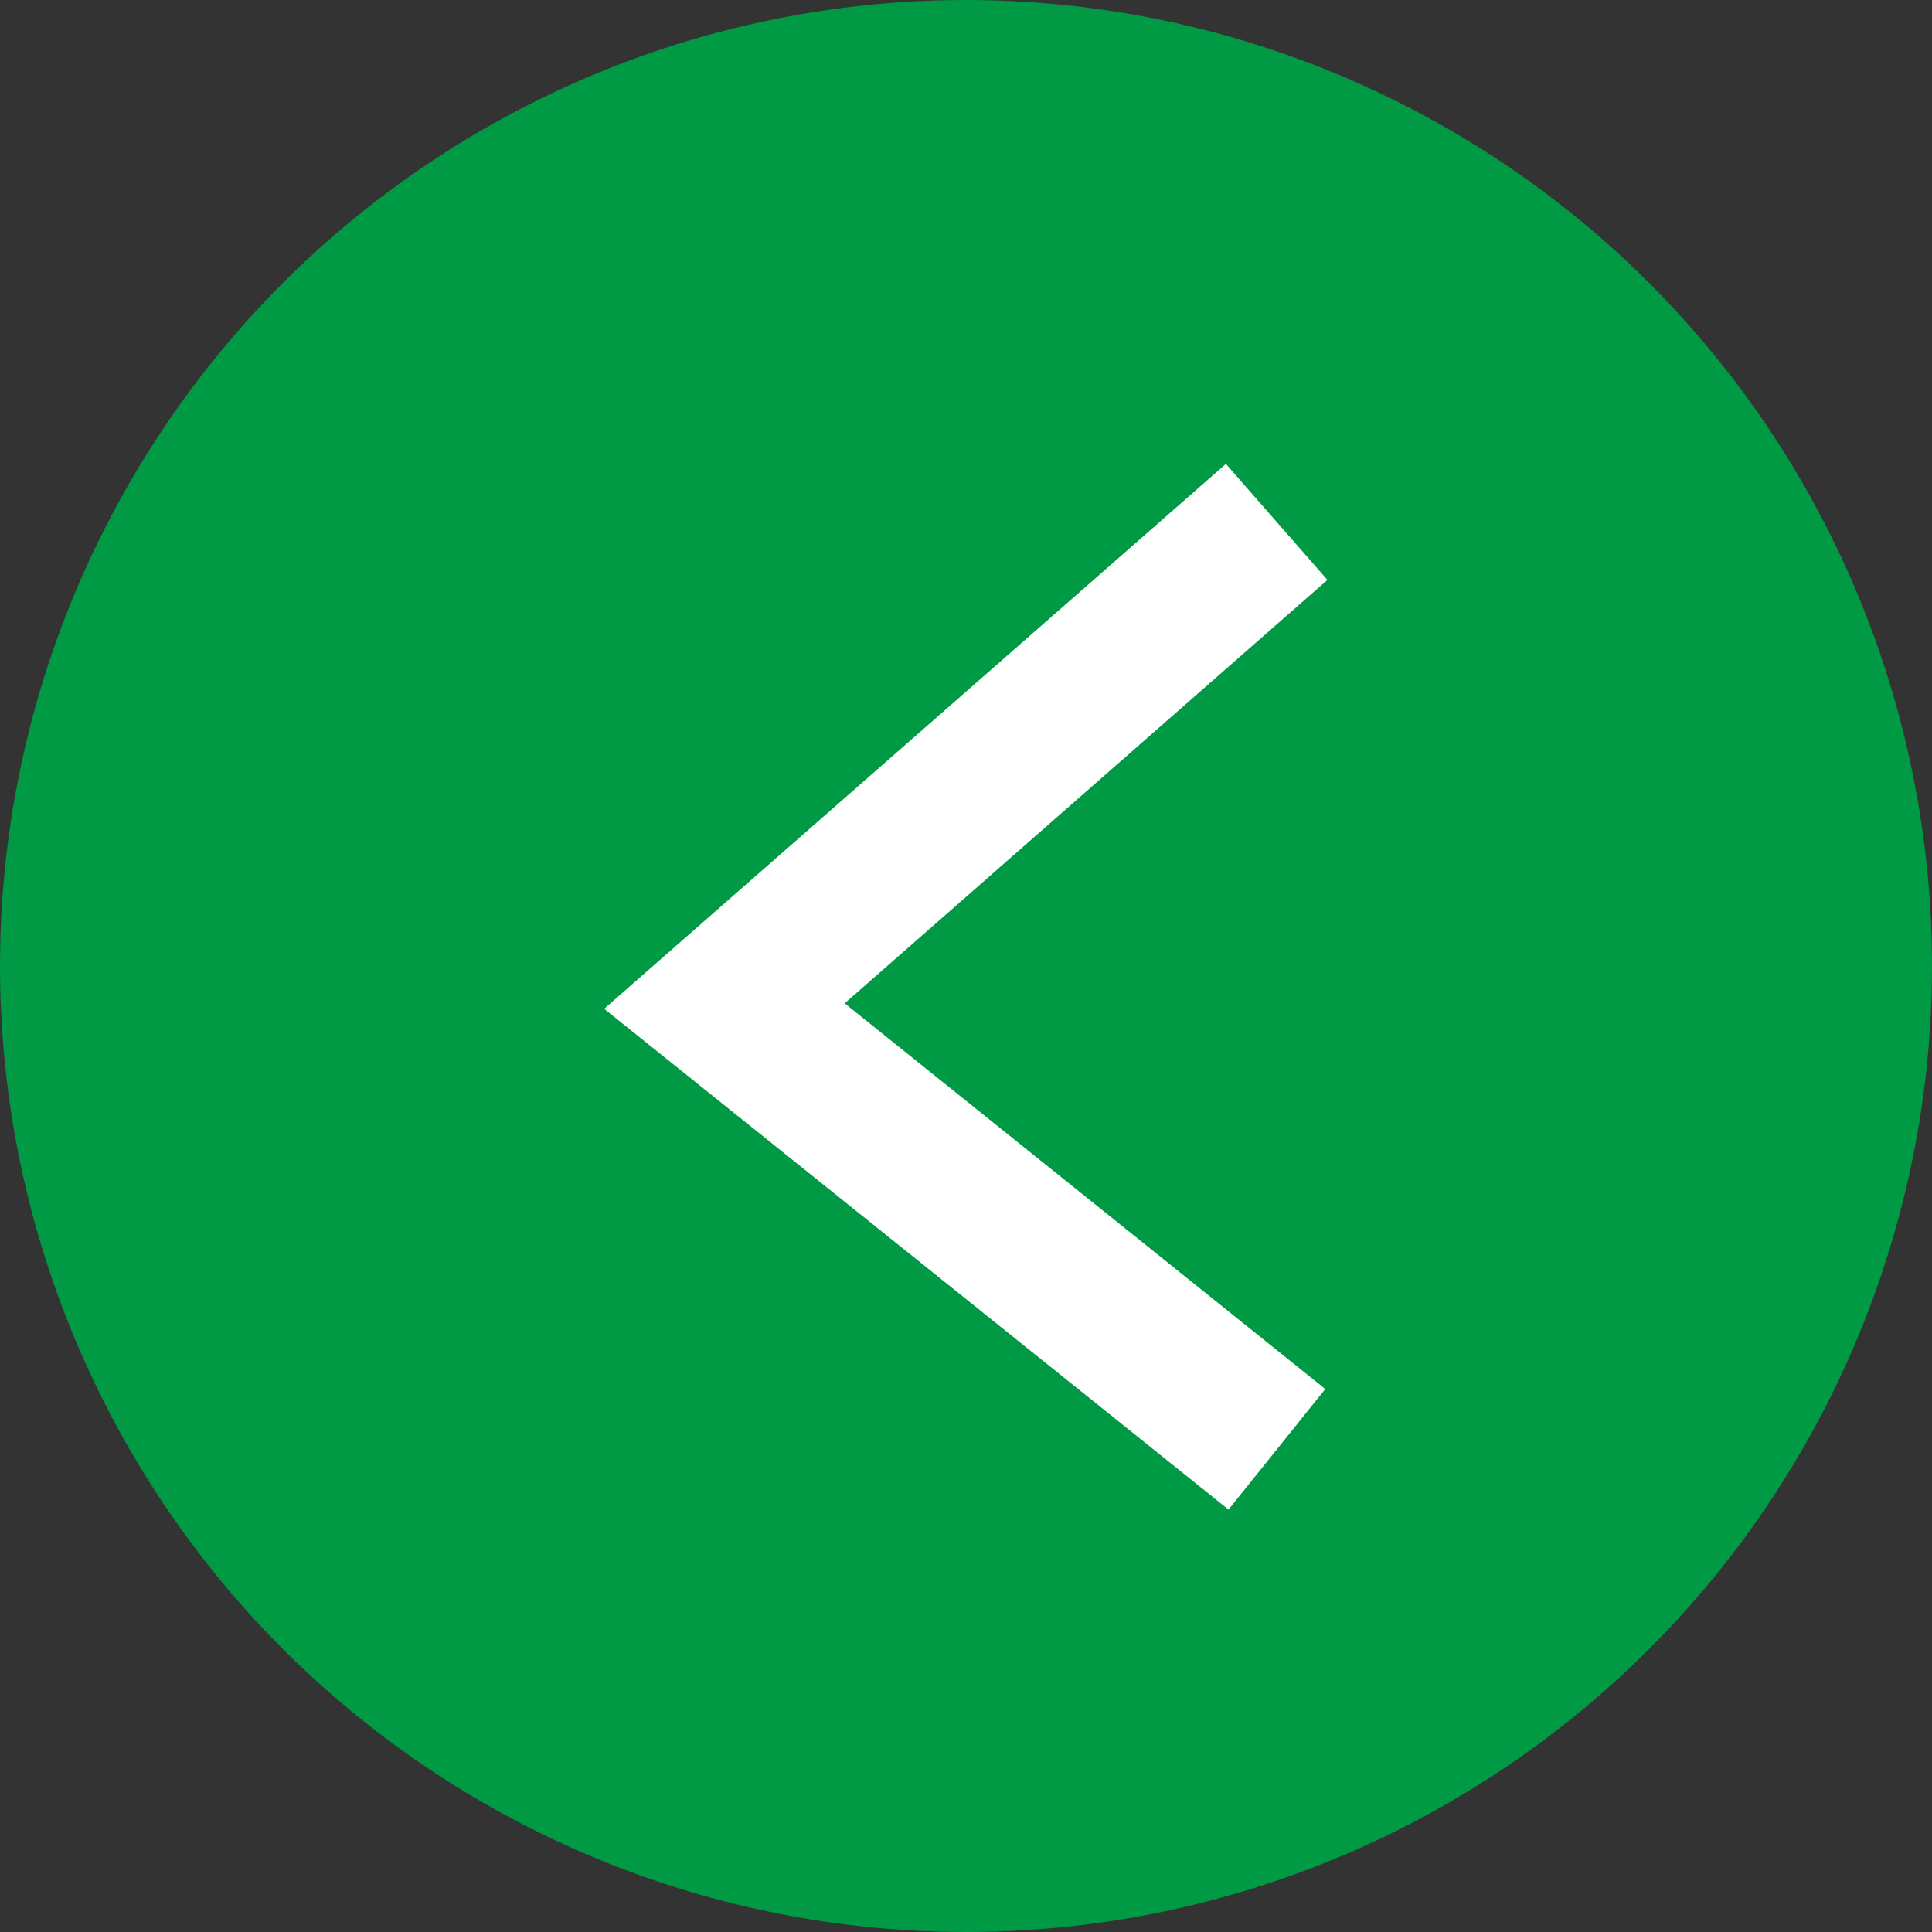
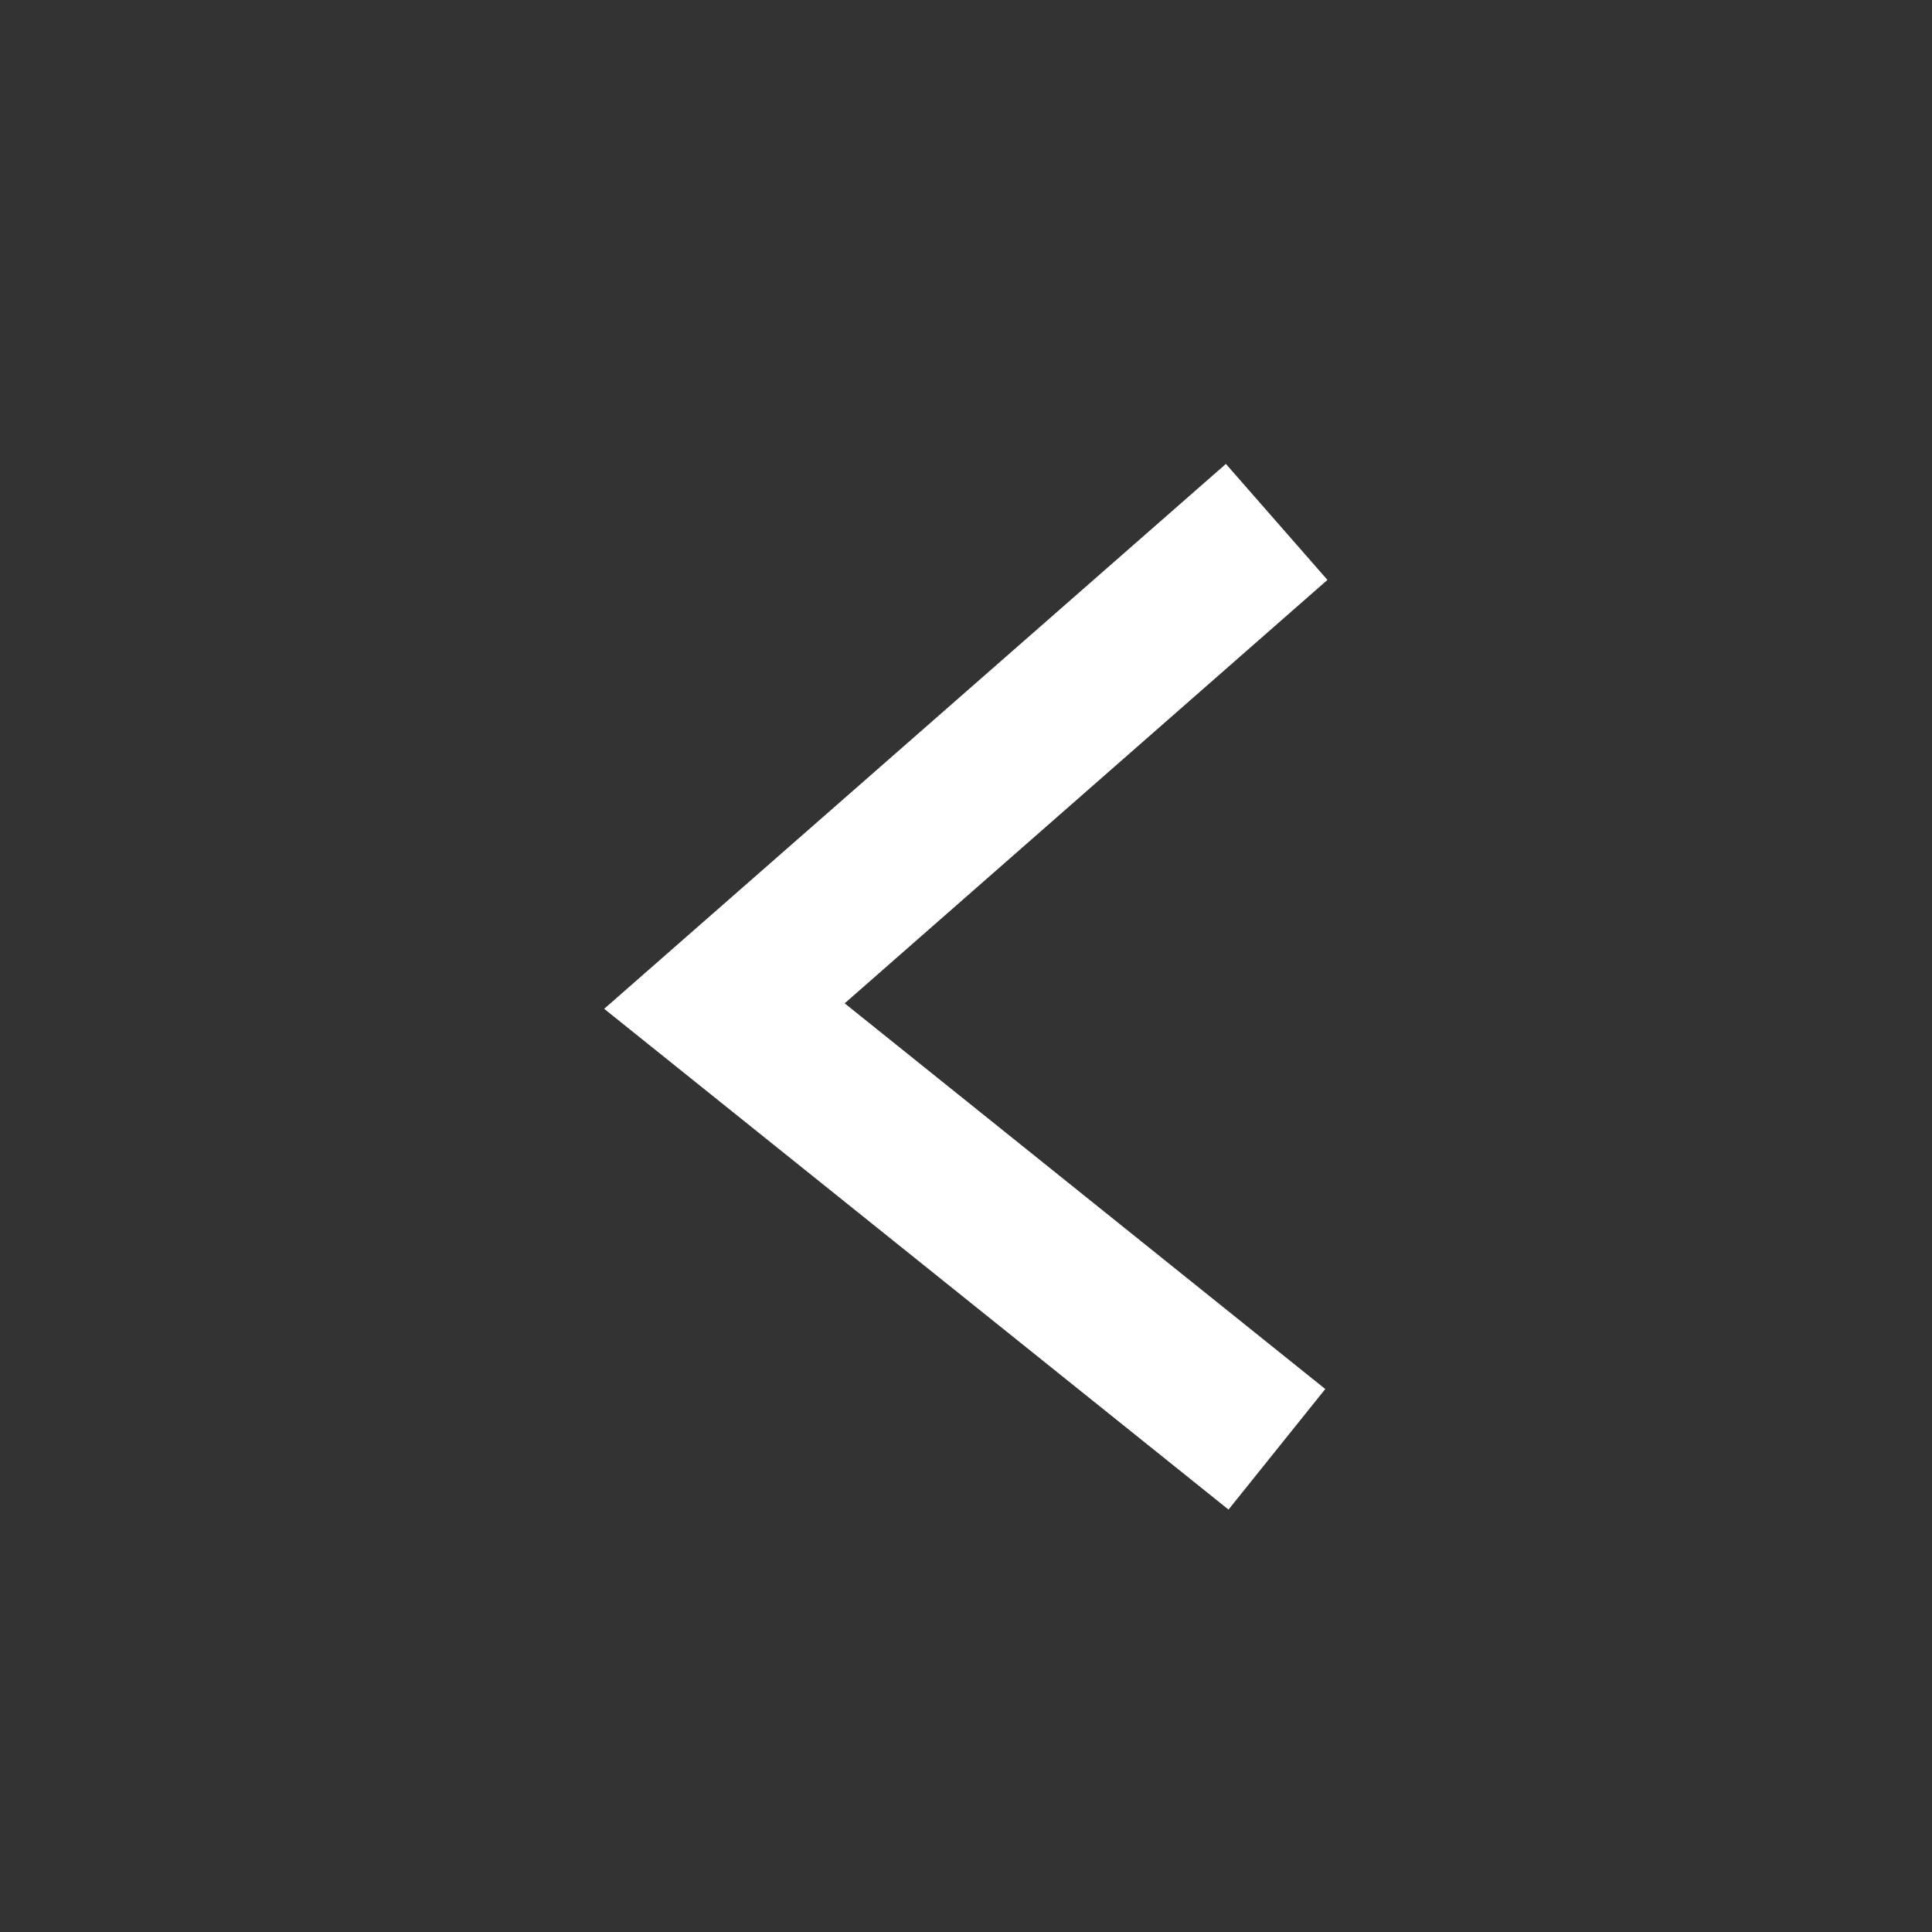
<svg xmlns="http://www.w3.org/2000/svg" width="25" height="25" viewBox="0 0 25 25">
  <rect x="0" y="0" width="25" height="25" fill="#333333" stroke="none" />
  <g id="グループ_945" data-name="グループ 945" transform="translate(1238 16417)">
-     <circle id="楕円形_9" data-name="楕円形 9" cx="12.5" cy="12.5" r="12.5" transform="translate(-1213 -16392) rotate(180)" fill="#094" />
-     <path id="パス_27" data-name="パス 27" d="M11.25,10.1,5.771,3.853.78,10.072-.78,8.82,5.7.741l7.051,8.045Z" transform="translate(-1230.923 -16398.246) rotate(-90)" fill="#fff" />
+     <path id="パス_27" data-name="パス 27" d="M11.25,10.1,5.771,3.853.78,10.072-.78,8.82,5.7.741l7.051,8.045" transform="translate(-1230.923 -16398.246) rotate(-90)" fill="#fff" />
  </g>
</svg>